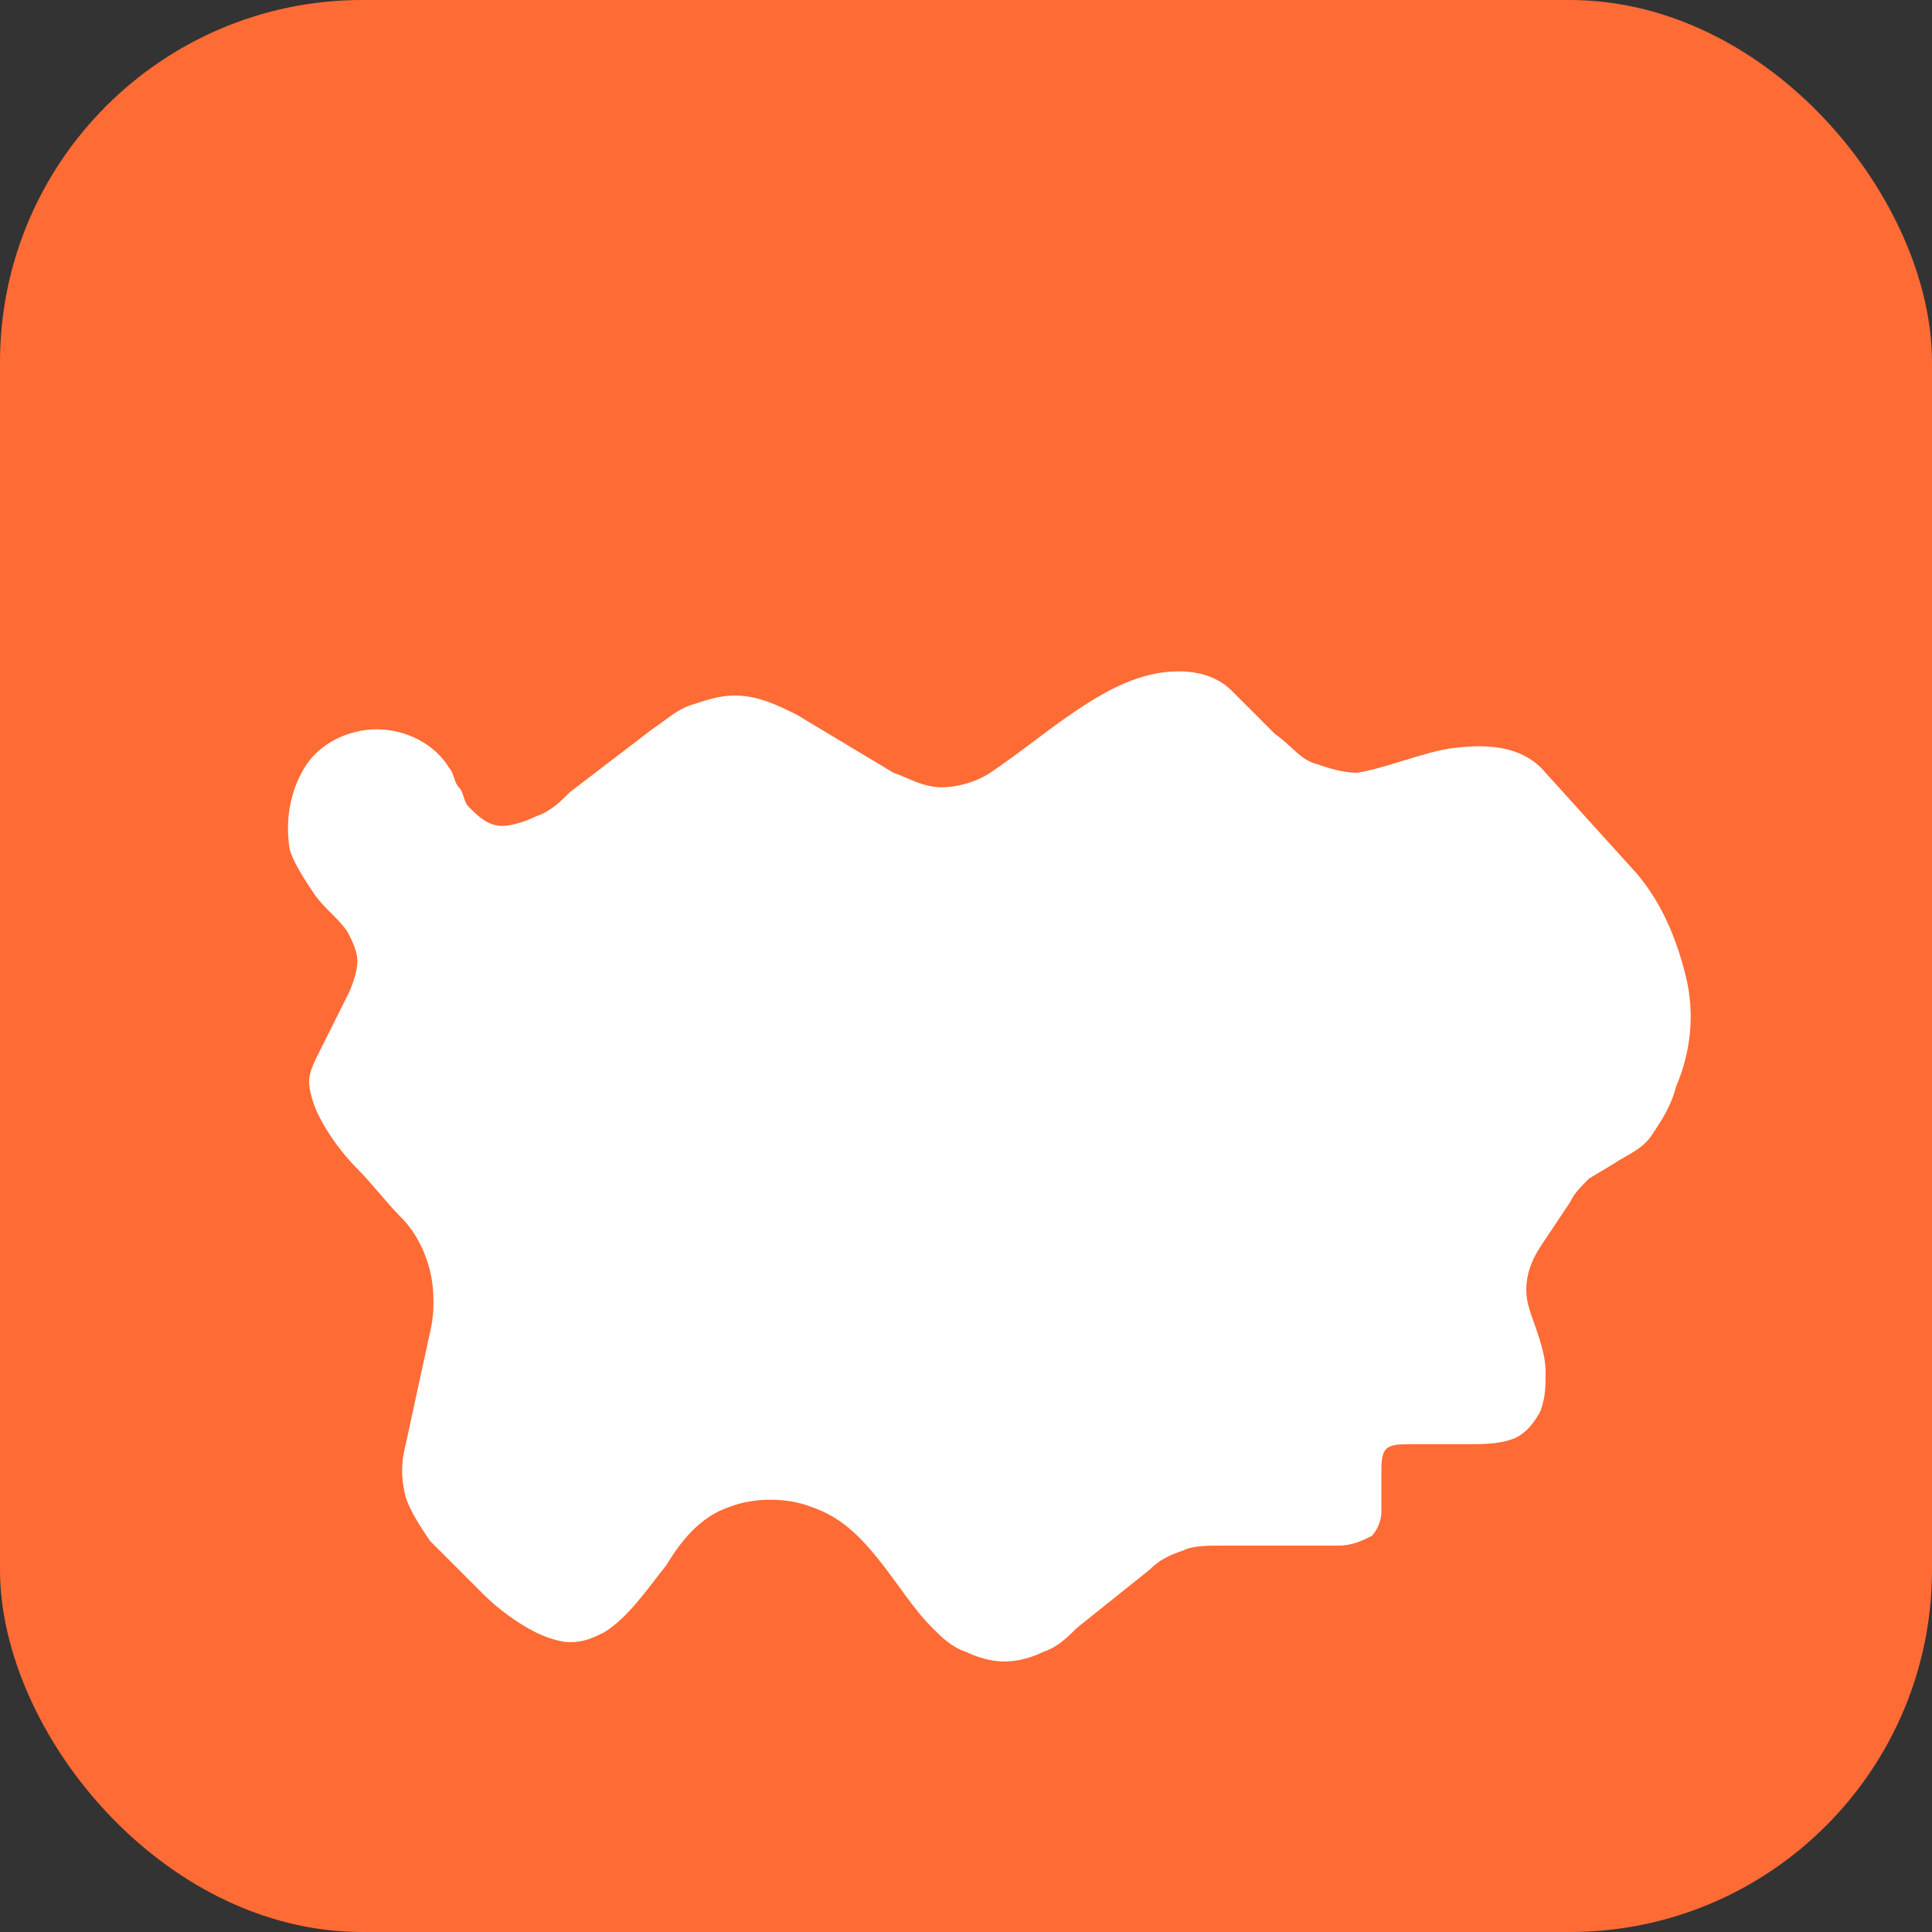
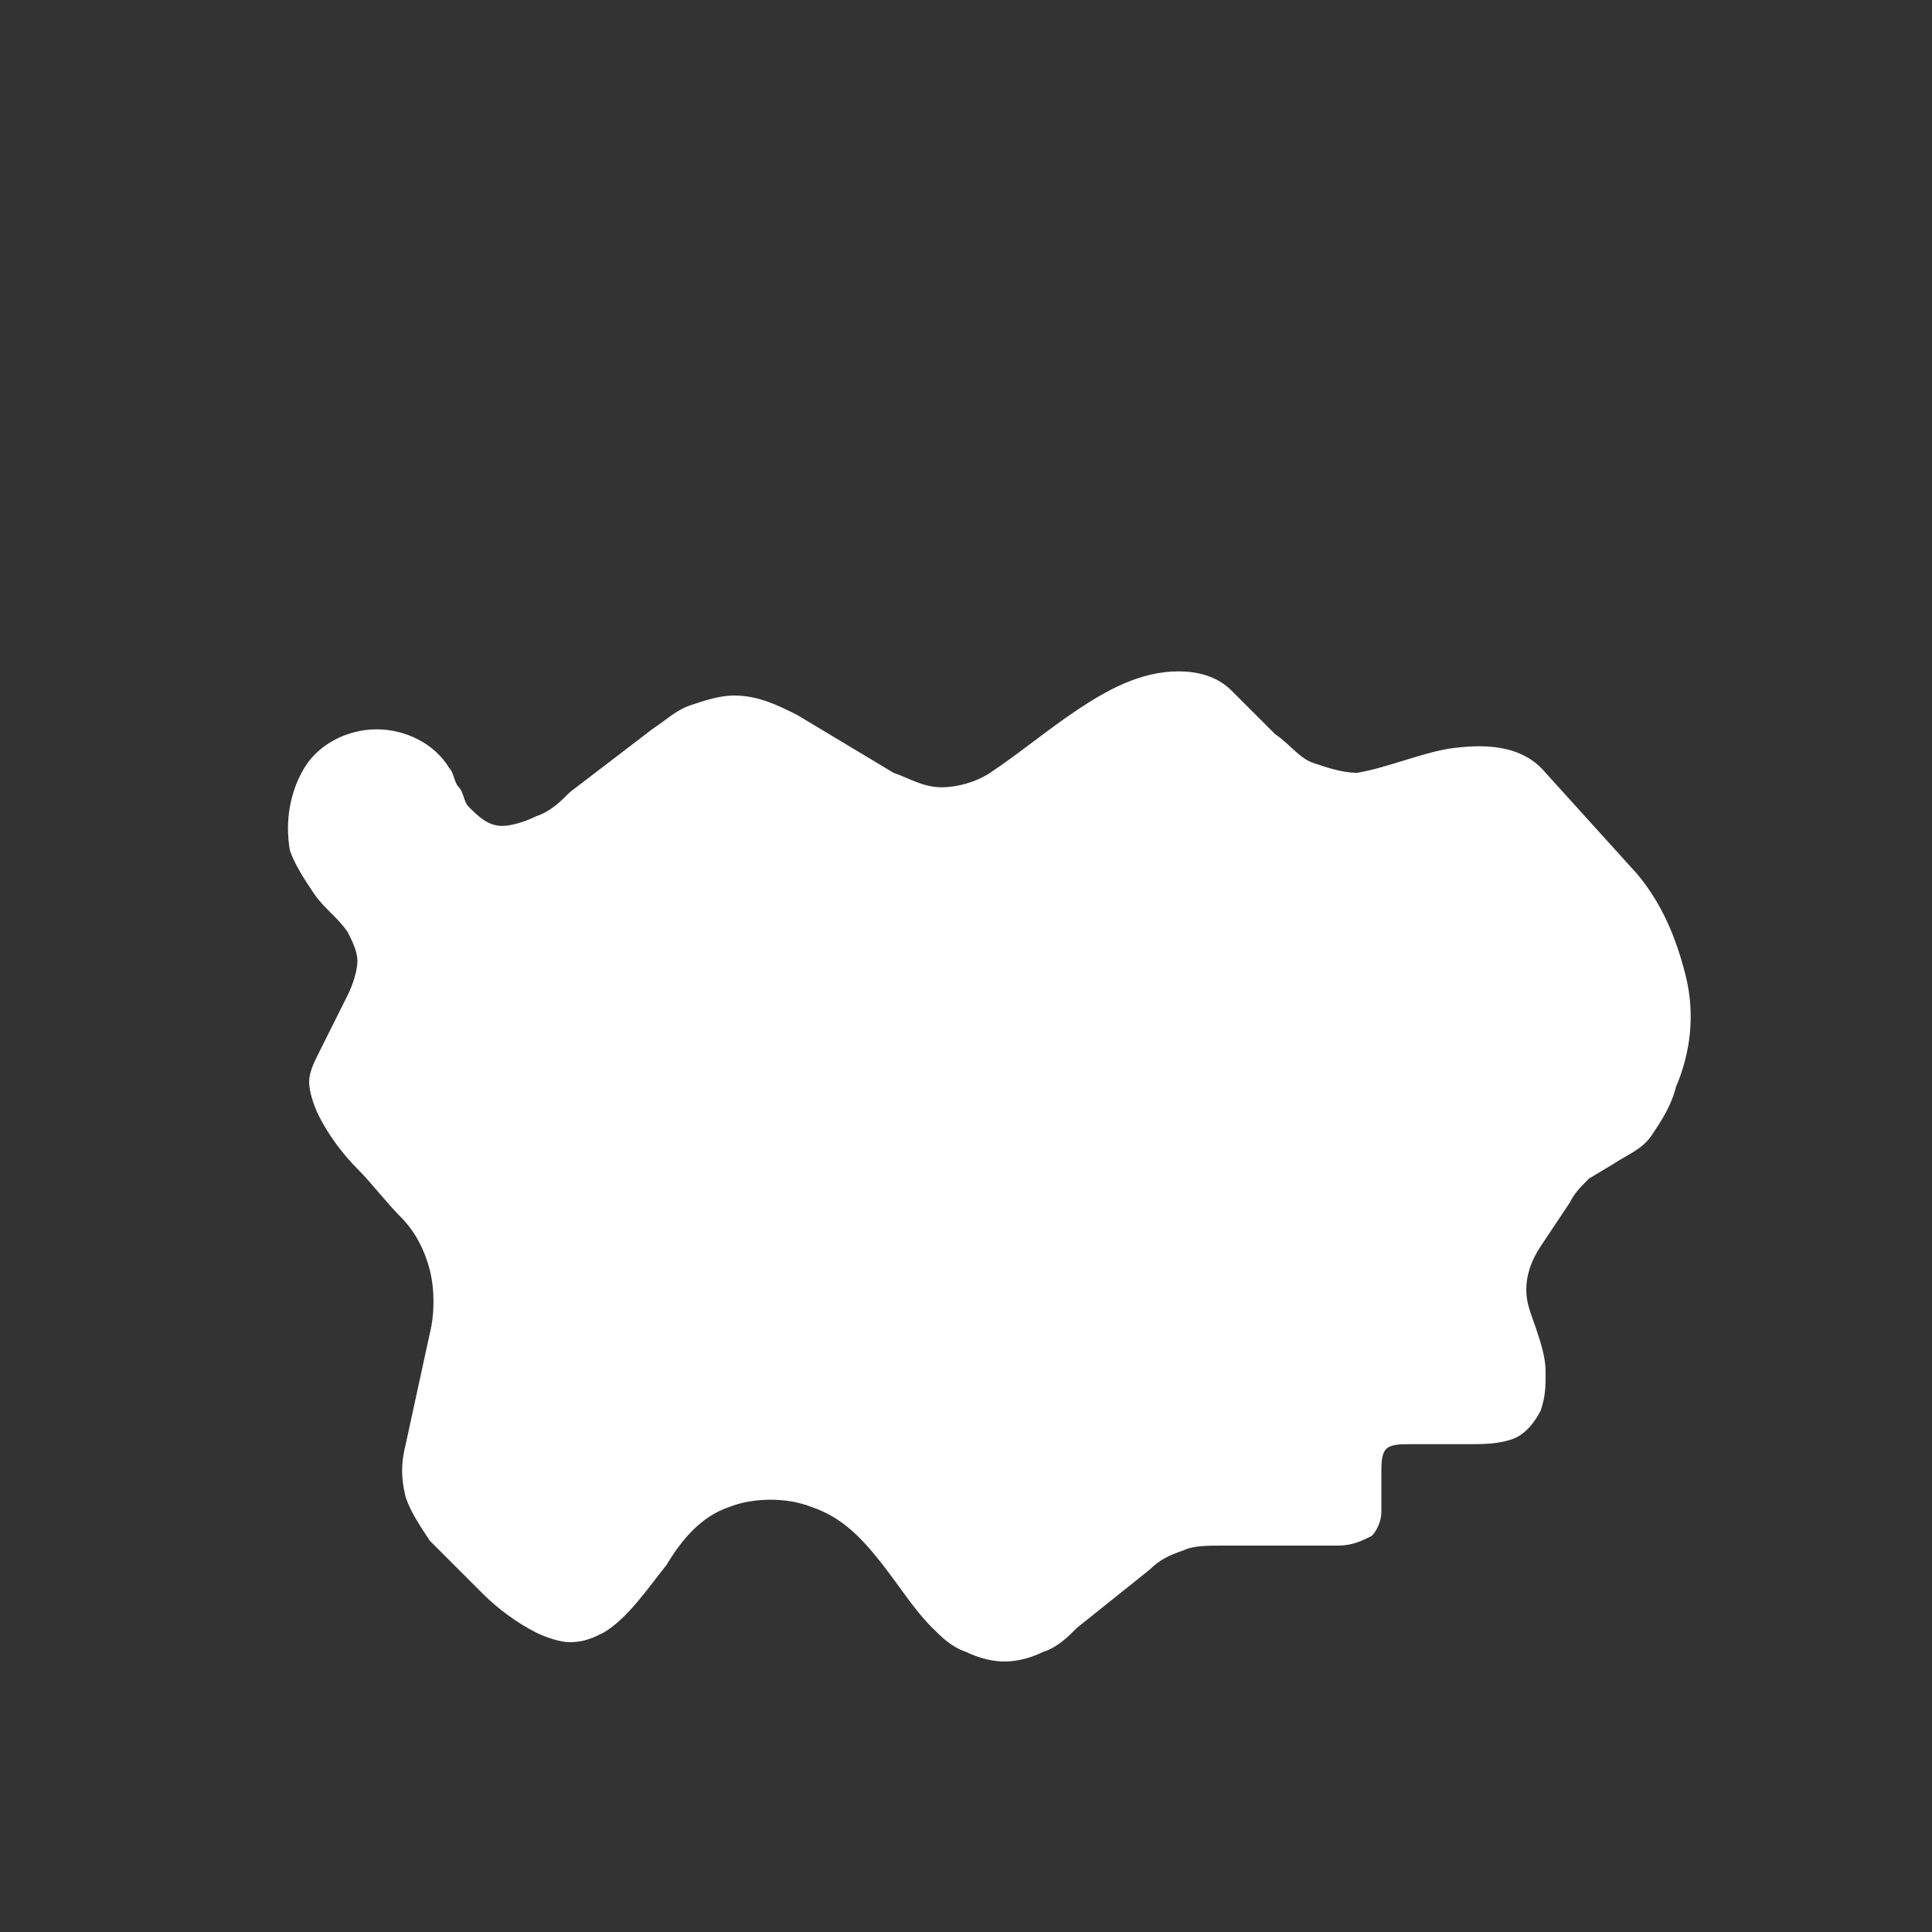
<svg xmlns="http://www.w3.org/2000/svg" viewBox="0 0 32 32">
  <rect x="0" y="0" width="32" height="32" fill="#333333" stroke="none" />
-   <rect width="32" height="32" rx="6" fill="#FF6B35" />
  <path d="M25.6 12.8c-.4-.48-1.04-.48-1.6-.4-.48.08-1.04.32-1.52.4-.24 0-.48-.08-.72-.16-.24-.08-.4-.32-.64-.48l-.72-.72c-.24-.24-.56-.32-.88-.32-.64 0-1.2.32-1.68.64-.48.32-.96.72-1.44 1.04-.24.16-.56.24-.8.24-.32 0-.56-.16-.8-.24l-1.6-.96c-.32-.16-.64-.32-1.04-.32-.24 0-.48.08-.72.16-.24.08-.4.24-.64.4l-1.36 1.04c-.16.16-.32.32-.56.4-.16.08-.4.16-.56.16-.24 0-.4-.16-.56-.32-.08-.08-.08-.24-.16-.32-.08-.08-.08-.24-.16-.32-.24-.4-.72-.64-1.2-.64s-.96.24-1.2.64c-.24.4-.32.88-.24 1.36.08.24.24.48.4.72.16.24.4.4.56.64.08.16.16.32.16.48 0 .16-.08.4-.16.56l-.48.96c-.08.16-.16.32-.16.48 0 .16.08.4.16.56.16.32.4.64.64.88.24.24.48.56.72.8.24.24.4.56.48.88.08.32.08.72 0 1.04l-.4 1.84c-.08.32-.08.56 0 .88.08.24.24.48.4.72l.88.88c.24.24.56.48.88.64.16.08.4.16.56.16.24 0 .4-.08.56-.16.4-.24.72-.72 1.04-1.12.24-.4.56-.8 1.04-.96.4-.16.96-.16 1.36 0 .48.16.8.48 1.12.88.32.4.56.8.88 1.12.16.16.32.32.56.4.16.08.4.16.64.16.24 0 .48-.08.64-.16.24-.08.4-.24.56-.4l1.2-.96c.16-.16.32-.24.56-.32.16-.08.4-.08.64-.08h1.92c.24 0 .4-.08.56-.16.08-.08.16-.24.16-.4v-.64c0-.16 0-.32.08-.4.08-.08.24-.08.4-.08h.96c.24 0 .48 0 .72-.08.24-.08.4-.32.48-.48.08-.24.08-.4.08-.64s-.08-.48-.16-.72c-.08-.24-.16-.4-.16-.64 0-.24.08-.48.24-.72l.48-.72c.08-.16.16-.24.32-.4l.4-.24c.24-.16.48-.24.64-.48.16-.24.32-.48.4-.8.24-.56.32-1.2.16-1.84-.16-.64-.4-1.2-.8-1.68z" fill="white" />
</svg>